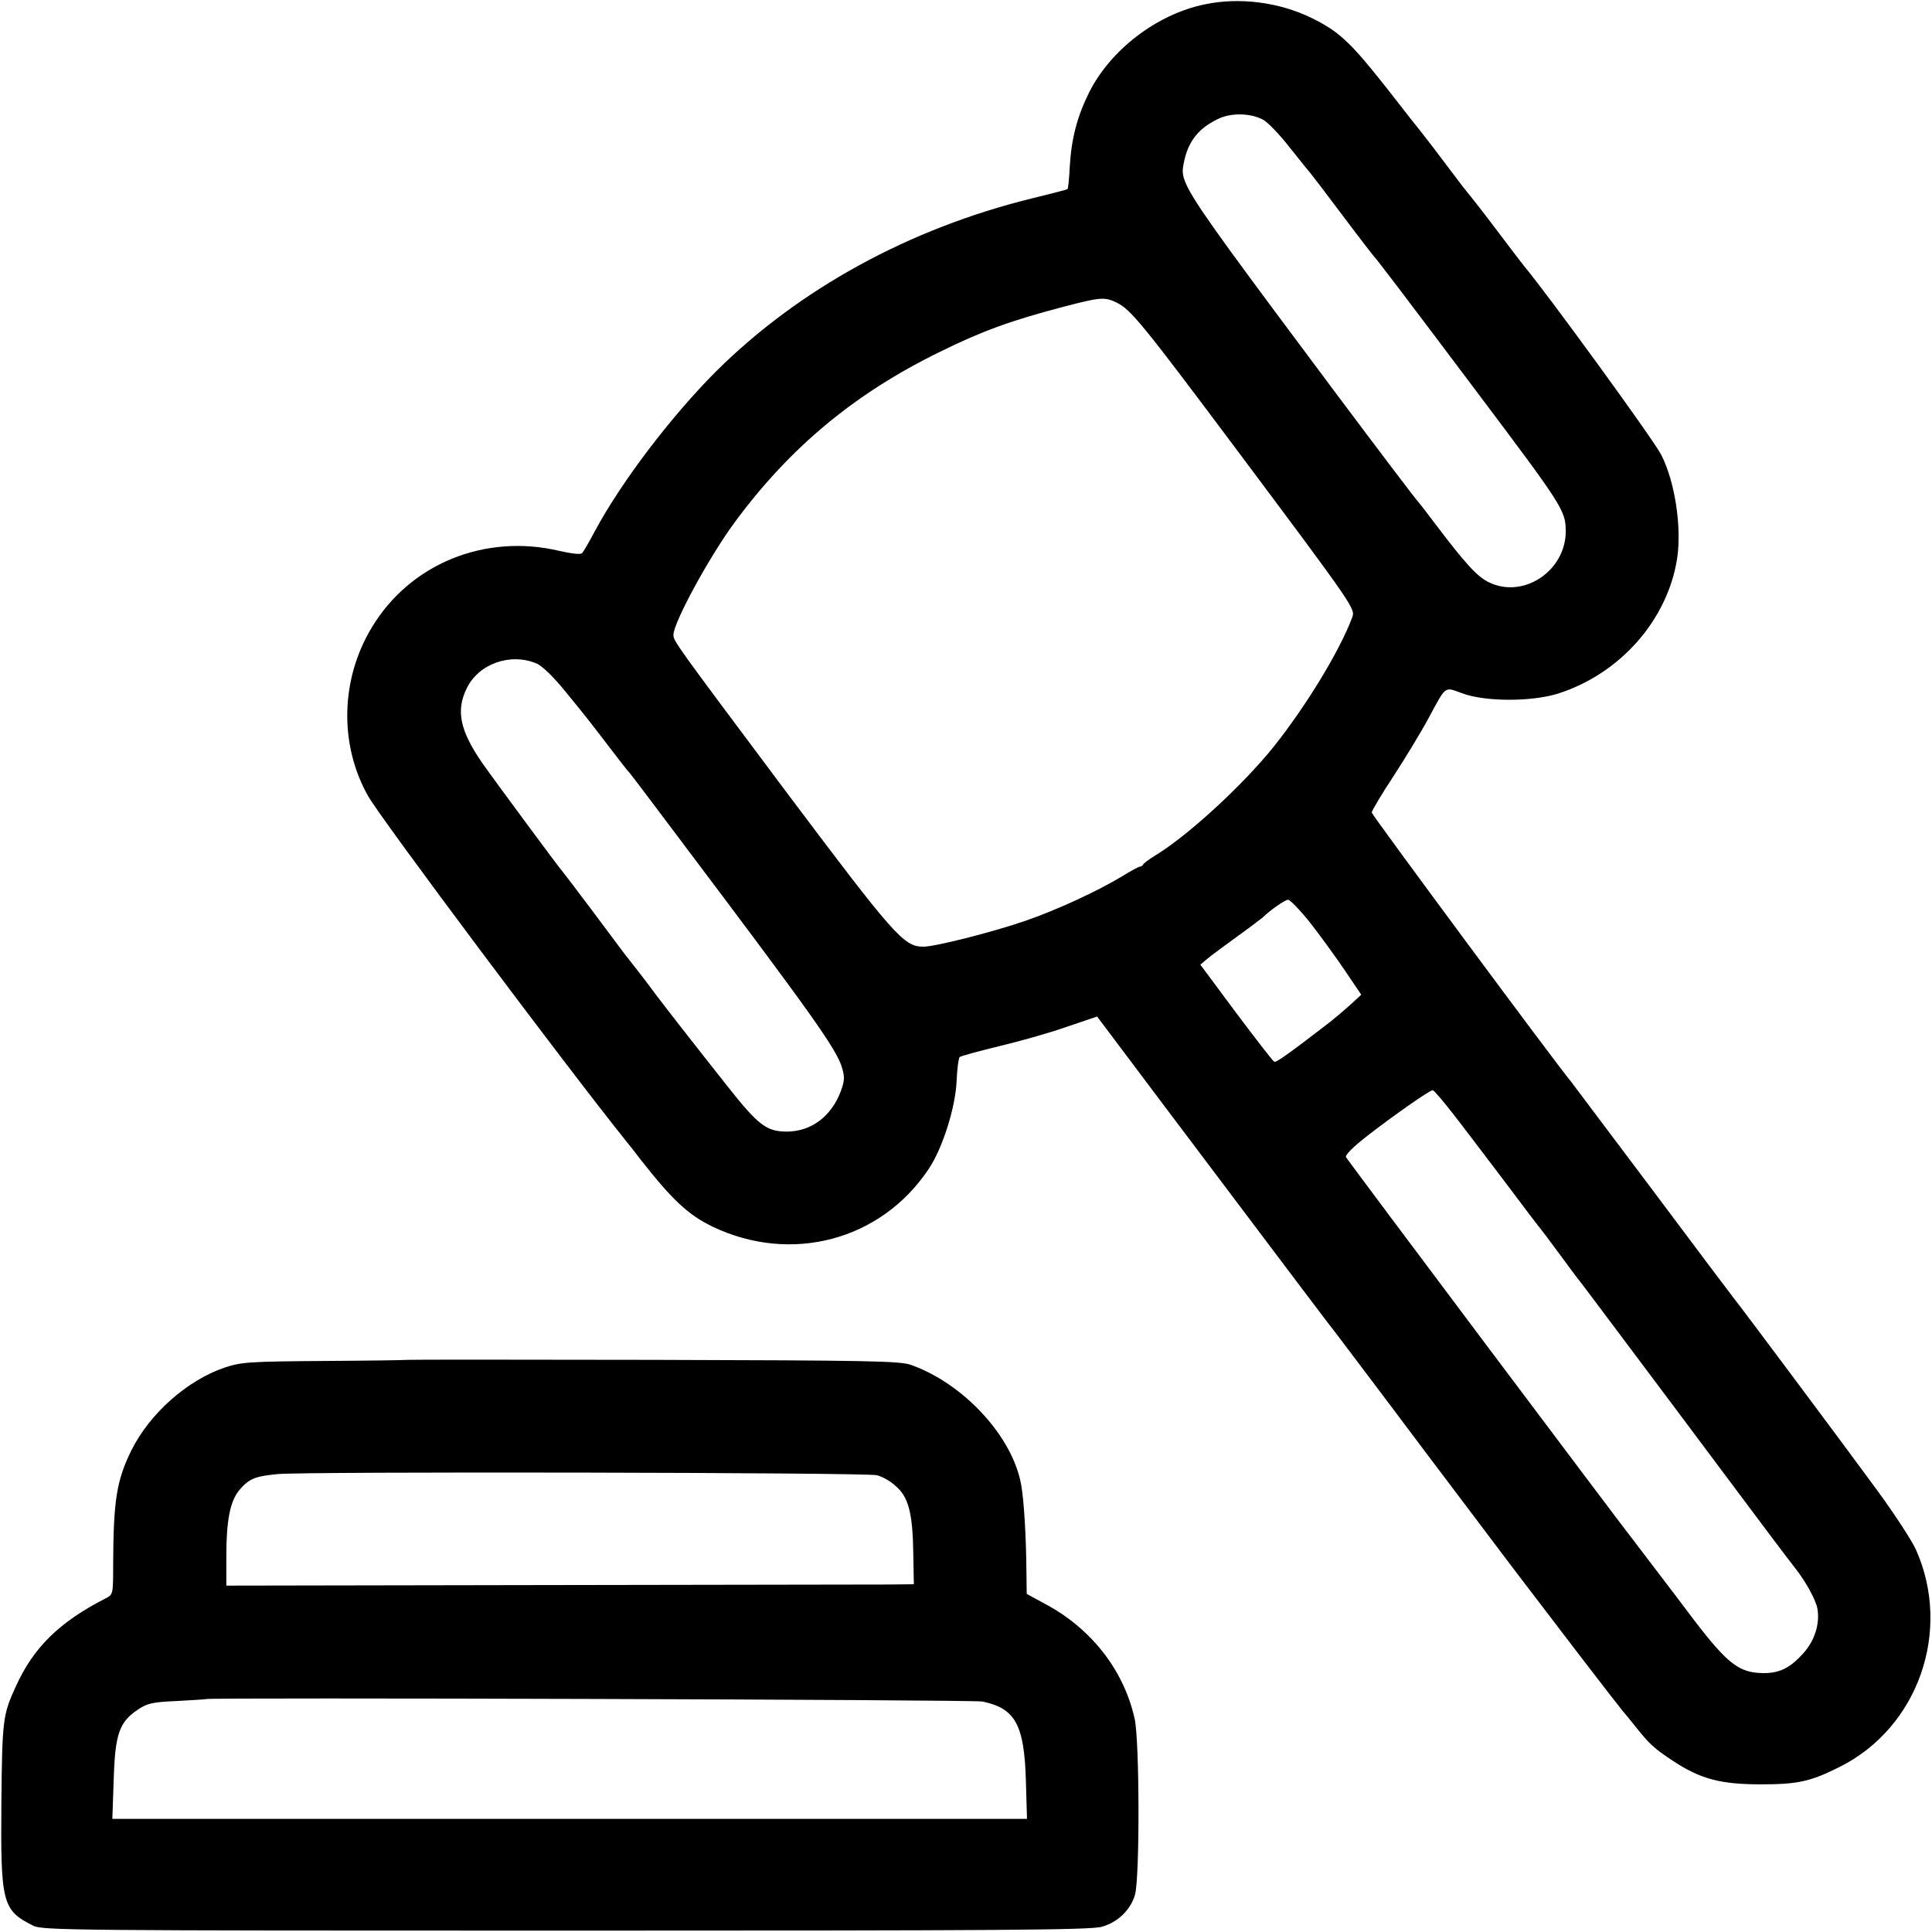
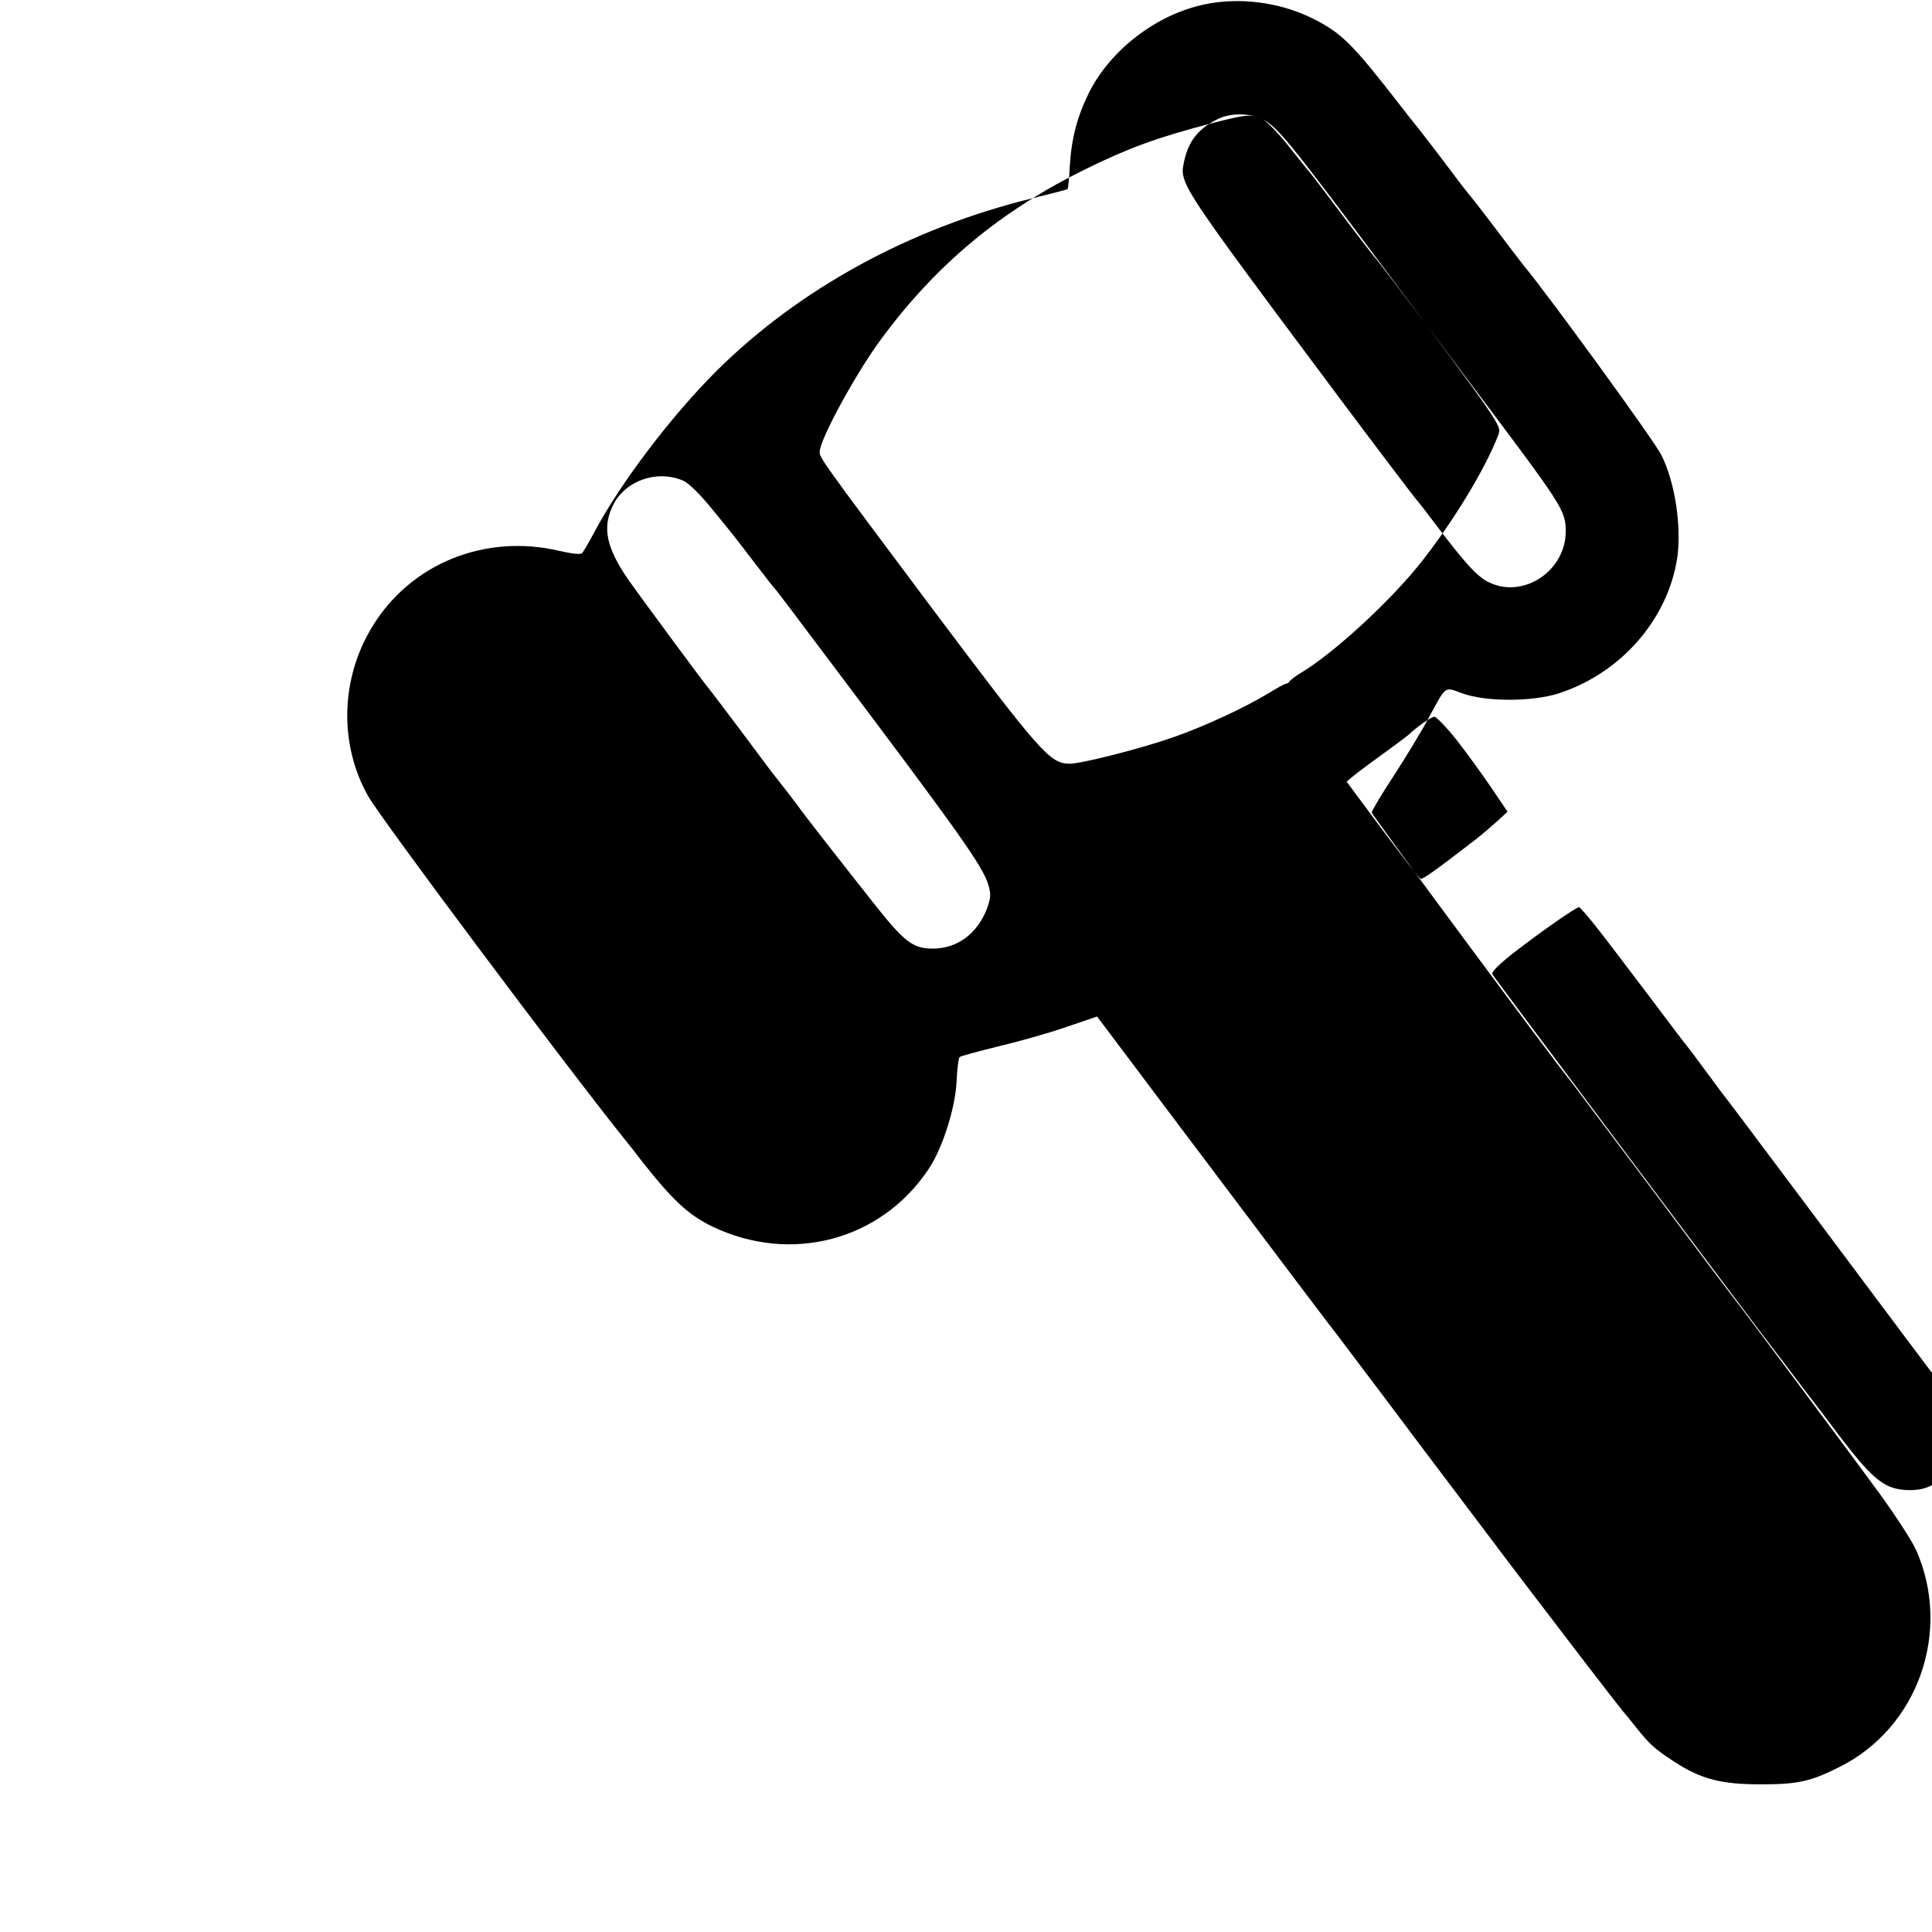
<svg xmlns="http://www.w3.org/2000/svg" version="1.0" width="700pt" height="700pt" viewBox="0 0 700 700" preserveAspectRatio="xMidYMid meet">
  <g transform="translate(0,700) scale(0.1,-0.1)" fill="#000000" stroke="none">
-     <path d="M4364 6984 c-173 -36 -340 -164 -418 -319 -43 -87 -64 -166 -70 -268 -2 -44 -6 -80 -8 -82 -2 -2 -60 -17 -130 -34 -443 -109 -843 -328 -1143 -626 -163 -163 -344 -401 -440 -580 -20 -38 -41 -74 -46 -79 -5 -6 -38 -2 -82 8 -270 64 -541 -47 -679 -276 -114 -187 -120 -424 -15 -611 44 -80 726 -991 940 -1257 7 -8 28 -35 47 -60 117 -149 173 -201 261 -244 286 -137 612 -50 784 209 50 74 97 223 101 319 2 44 7 83 11 86 4 4 68 21 141 39 72 17 183 48 245 70 l112 38 245 -326 c504 -669 595 -790 626 -829 11 -15 153 -202 314 -417 162 -214 321 -426 355 -470 34 -44 128 -168 210 -275 82 -107 152 -197 155 -200 3 -3 23 -27 45 -55 51 -64 68 -80 138 -126 99 -65 172 -84 317 -84 133 0 180 10 285 63 285 142 408 493 277 787 -15 33 -75 125 -133 205 -94 129 -505 680 -526 705 -5 6 -137 181 -293 390 -157 209 -291 387 -297 395 -65 79 -723 968 -723 976 0 6 36 67 81 135 44 68 101 162 126 209 64 118 55 112 121 88 84 -31 251 -31 347 -1 226 72 398 268 432 492 16 113 -8 275 -58 373 -25 51 -413 584 -496 683 -5 6 -51 66 -103 135 -52 69 -98 127 -101 130 -3 3 -34 43 -69 90 -35 47 -82 108 -104 136 -23 28 -54 68 -71 90 -177 228 -214 265 -323 319 -117 57 -261 76 -388 49z m211 -417 c17 -8 62 -55 100 -104 38 -48 72 -90 75 -93 3 -3 54 -70 114 -150 60 -80 112 -147 115 -150 6 -5 106 -136 372 -490 309 -411 321 -429 322 -502 2 -145 -152 -249 -278 -188 -43 21 -83 64 -201 220 -27 36 -51 67 -54 70 -21 21 -544 720 -684 913 -149 206 -176 255 -170 299 13 87 49 139 125 176 47 24 118 23 164 -1z m-530 -663 c51 -24 95 -78 425 -519 441 -590 441 -590 429 -623 -47 -124 -167 -320 -283 -466 -112 -140 -312 -324 -431 -396 -22 -13 -41 -28 -43 -32 -2 -4 -7 -8 -12 -8 -4 0 -34 -16 -66 -36 -88 -53 -235 -121 -348 -160 -115 -40 -327 -94 -370 -94 -72 0 -104 37 -508 575 -391 523 -398 532 -398 555 0 44 131 285 223 409 200 271 435 466 742 616 154 76 259 114 450 164 131 34 147 36 190 15z m-2101 -1308 c20 -8 61 -48 105 -102 89 -109 82 -101 161 -204 36 -47 67 -87 71 -90 3 -3 88 -115 189 -250 473 -628 561 -751 581 -819 10 -34 9 -47 -5 -86 -35 -91 -107 -144 -194 -145 -75 0 -104 22 -220 169 -121 153 -247 314 -277 356 -11 15 -35 46 -53 69 -17 22 -36 46 -40 51 -4 6 -55 73 -112 150 -58 77 -107 142 -110 145 -8 7 -251 336 -293 396 -80 116 -96 189 -56 270 43 89 158 130 253 90z m2802 -938 c36 -46 92 -123 126 -173 l60 -89 -39 -36 c-21 -19 -54 -47 -73 -62 -148 -114 -195 -148 -203 -145 -4 1 -66 81 -138 177 l-130 175 24 20 c13 11 61 47 107 80 46 33 88 65 94 70 30 29 82 65 93 65 7 0 43 -37 79 -82z m516 -690 c36 -46 120 -157 189 -248 68 -91 126 -167 129 -170 3 -3 37 -48 75 -100 38 -52 72 -97 75 -100 3 -3 142 -189 310 -413 337 -451 445 -595 463 -617 39 -49 76 -116 82 -149 9 -55 -10 -116 -52 -162 -48 -53 -85 -71 -144 -71 -88 1 -129 33 -251 192 -35 47 -93 123 -129 170 -35 46 -69 91 -76 100 -58 73 -1046 1390 -1056 1407 -5 7 24 36 75 76 95 74 228 167 239 167 4 0 36 -37 71 -82z" />
-     <path d="M1476 2073 c-1 -1 -135 -3 -299 -4 -276 -2 -303 -4 -363 -24 -136 -46 -272 -167 -338 -300 -53 -108 -65 -179 -66 -411 0 -110 0 -111 -27 -125 -168 -86 -262 -178 -326 -320 -47 -102 -49 -122 -52 -419 -3 -365 3 -391 115 -447 33 -17 136 -18 1930 -18 1567 0 1903 2 1942 14 58 16 104 61 120 115 18 58 17 560 -1 639 -38 171 -151 319 -312 409 l-79 43 -1 75 c-1 135 -9 264 -19 320 -31 175 -208 367 -400 435 -40 14 -154 16 -933 18 -489 1 -890 1 -891 0z m1701 -418 c18 -4 49 -21 68 -39 47 -40 62 -99 64 -245 l2 -111 -93 -1 c-51 0 -612 -1 -1245 -2 l-1153 -2 0 107 c0 130 14 199 47 239 35 41 56 50 137 58 98 10 2133 6 2173 -4z m383 -820 c119 -25 151 -84 157 -287 l4 -138 -1657 0 -1657 0 5 143 c5 164 20 208 88 253 34 23 53 27 142 31 57 3 104 6 105 7 7 6 2784 -2 2813 -9z" />
+     <path d="M4364 6984 c-173 -36 -340 -164 -418 -319 -43 -87 -64 -166 -70 -268 -2 -44 -6 -80 -8 -82 -2 -2 -60 -17 -130 -34 -443 -109 -843 -328 -1143 -626 -163 -163 -344 -401 -440 -580 -20 -38 -41 -74 -46 -79 -5 -6 -38 -2 -82 8 -270 64 -541 -47 -679 -276 -114 -187 -120 -424 -15 -611 44 -80 726 -991 940 -1257 7 -8 28 -35 47 -60 117 -149 173 -201 261 -244 286 -137 612 -50 784 209 50 74 97 223 101 319 2 44 7 83 11 86 4 4 68 21 141 39 72 17 183 48 245 70 l112 38 245 -326 c504 -669 595 -790 626 -829 11 -15 153 -202 314 -417 162 -214 321 -426 355 -470 34 -44 128 -168 210 -275 82 -107 152 -197 155 -200 3 -3 23 -27 45 -55 51 -64 68 -80 138 -126 99 -65 172 -84 317 -84 133 0 180 10 285 63 285 142 408 493 277 787 -15 33 -75 125 -133 205 -94 129 -505 680 -526 705 -5 6 -137 181 -293 390 -157 209 -291 387 -297 395 -65 79 -723 968 -723 976 0 6 36 67 81 135 44 68 101 162 126 209 64 118 55 112 121 88 84 -31 251 -31 347 -1 226 72 398 268 432 492 16 113 -8 275 -58 373 -25 51 -413 584 -496 683 -5 6 -51 66 -103 135 -52 69 -98 127 -101 130 -3 3 -34 43 -69 90 -35 47 -82 108 -104 136 -23 28 -54 68 -71 90 -177 228 -214 265 -323 319 -117 57 -261 76 -388 49z m211 -417 c17 -8 62 -55 100 -104 38 -48 72 -90 75 -93 3 -3 54 -70 114 -150 60 -80 112 -147 115 -150 6 -5 106 -136 372 -490 309 -411 321 -429 322 -502 2 -145 -152 -249 -278 -188 -43 21 -83 64 -201 220 -27 36 -51 67 -54 70 -21 21 -544 720 -684 913 -149 206 -176 255 -170 299 13 87 49 139 125 176 47 24 118 23 164 -1z c51 -24 95 -78 425 -519 441 -590 441 -590 429 -623 -47 -124 -167 -320 -283 -466 -112 -140 -312 -324 -431 -396 -22 -13 -41 -28 -43 -32 -2 -4 -7 -8 -12 -8 -4 0 -34 -16 -66 -36 -88 -53 -235 -121 -348 -160 -115 -40 -327 -94 -370 -94 -72 0 -104 37 -508 575 -391 523 -398 532 -398 555 0 44 131 285 223 409 200 271 435 466 742 616 154 76 259 114 450 164 131 34 147 36 190 15z m-2101 -1308 c20 -8 61 -48 105 -102 89 -109 82 -101 161 -204 36 -47 67 -87 71 -90 3 -3 88 -115 189 -250 473 -628 561 -751 581 -819 10 -34 9 -47 -5 -86 -35 -91 -107 -144 -194 -145 -75 0 -104 22 -220 169 -121 153 -247 314 -277 356 -11 15 -35 46 -53 69 -17 22 -36 46 -40 51 -4 6 -55 73 -112 150 -58 77 -107 142 -110 145 -8 7 -251 336 -293 396 -80 116 -96 189 -56 270 43 89 158 130 253 90z m2802 -938 c36 -46 92 -123 126 -173 l60 -89 -39 -36 c-21 -19 -54 -47 -73 -62 -148 -114 -195 -148 -203 -145 -4 1 -66 81 -138 177 l-130 175 24 20 c13 11 61 47 107 80 46 33 88 65 94 70 30 29 82 65 93 65 7 0 43 -37 79 -82z m516 -690 c36 -46 120 -157 189 -248 68 -91 126 -167 129 -170 3 -3 37 -48 75 -100 38 -52 72 -97 75 -100 3 -3 142 -189 310 -413 337 -451 445 -595 463 -617 39 -49 76 -116 82 -149 9 -55 -10 -116 -52 -162 -48 -53 -85 -71 -144 -71 -88 1 -129 33 -251 192 -35 47 -93 123 -129 170 -35 46 -69 91 -76 100 -58 73 -1046 1390 -1056 1407 -5 7 24 36 75 76 95 74 228 167 239 167 4 0 36 -37 71 -82z" />
  </g>
</svg>